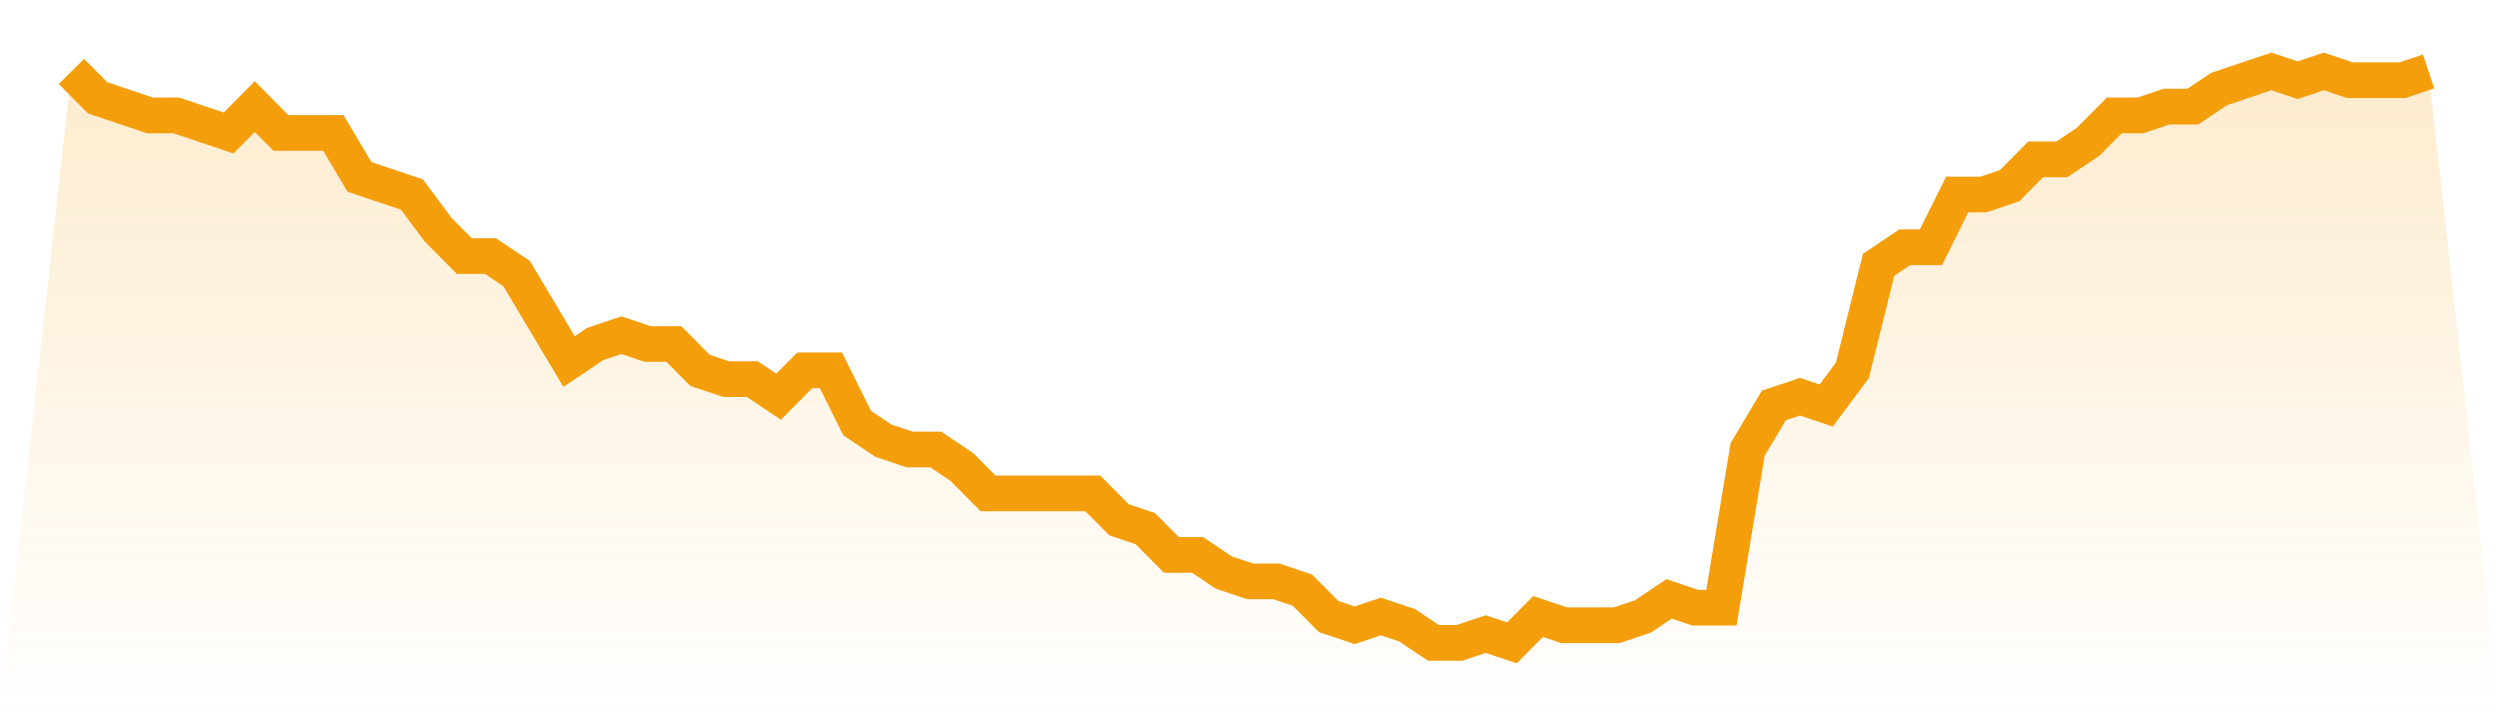
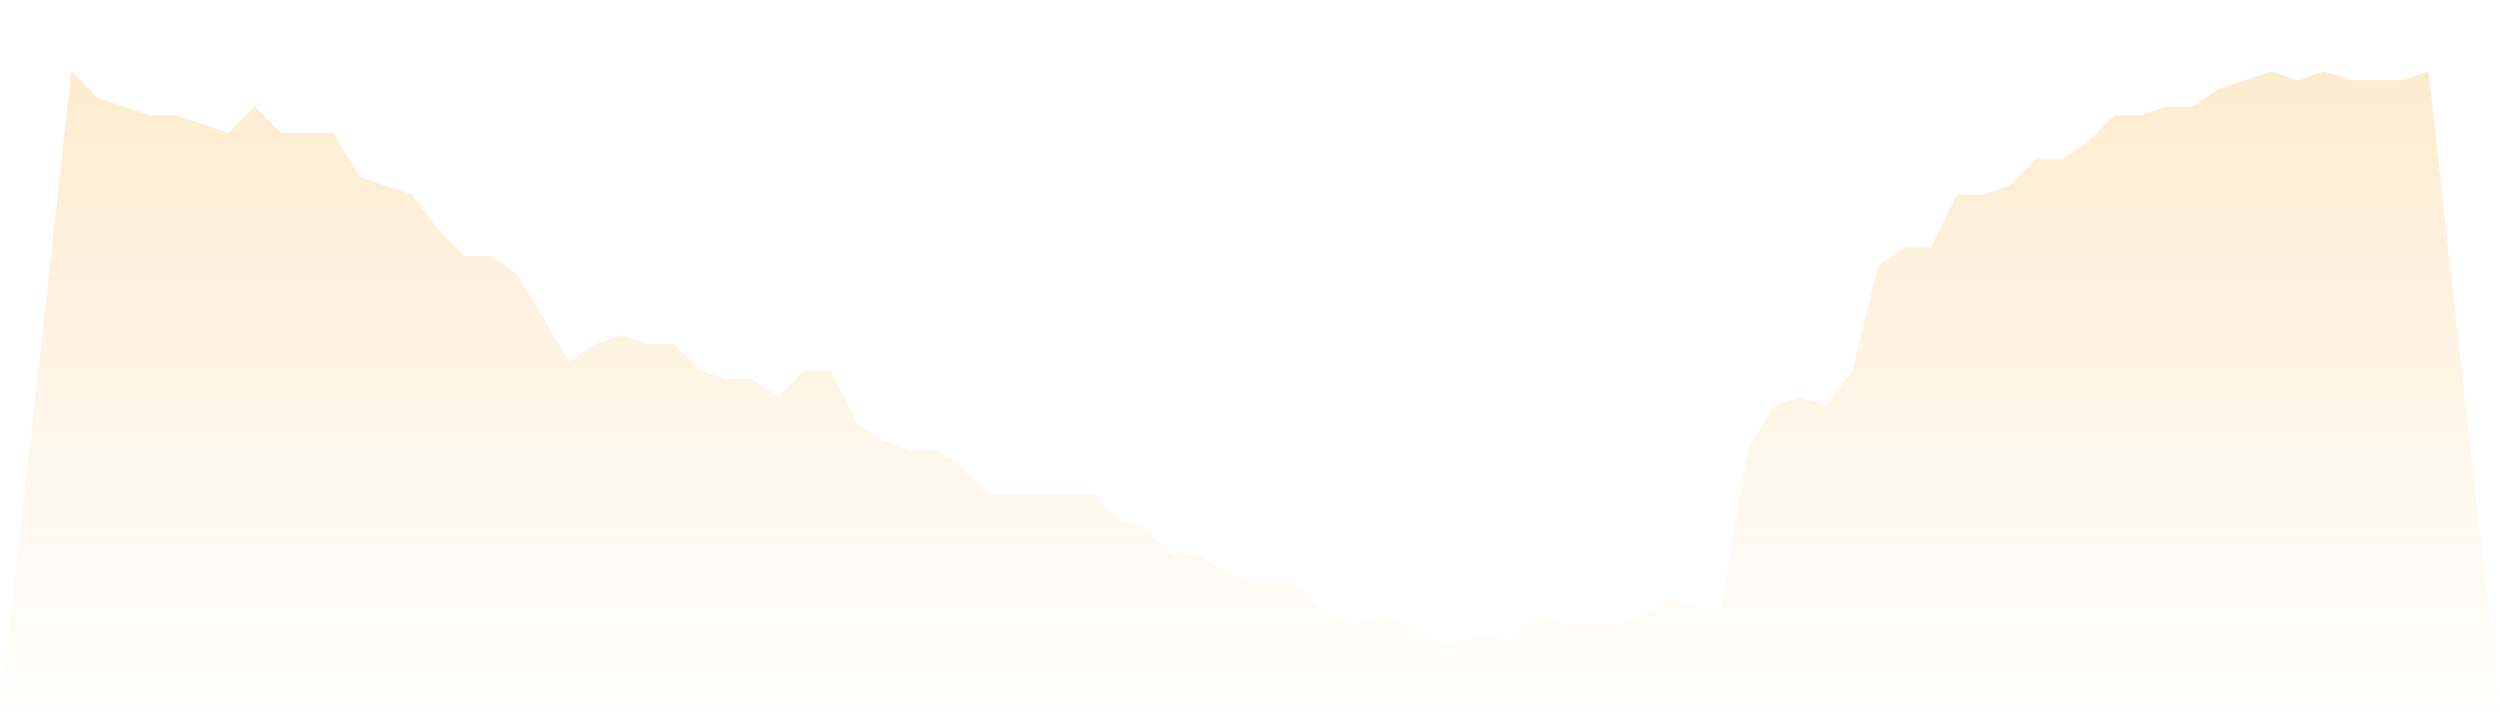
<svg xmlns="http://www.w3.org/2000/svg" viewBox="0 0 140 40">
  <defs>
    <linearGradient id="gradient" x1="0" x2="0" y1="0" y2="1">
      <stop offset="0%" stop-color="#f59e0b" stop-opacity="0.2" />
      <stop offset="100%" stop-color="#f59e0b" stop-opacity="0" />
    </linearGradient>
  </defs>
  <path d="M4,4 L4,4 L5.467,5.477 L6.933,5.969 L8.4,6.462 L9.867,6.462 L11.333,6.954 L12.8,7.446 L14.267,5.969 L15.733,7.446 L17.2,7.446 L18.667,7.446 L20.133,9.908 L21.6,10.4 L23.067,10.892 L24.533,12.862 L26,14.338 L27.467,14.338 L28.933,15.323 L30.4,17.785 L31.867,20.246 L33.333,19.262 L34.8,18.769 L36.267,19.262 L37.733,19.262 L39.2,20.738 L40.667,21.231 L42.133,21.231 L43.6,22.215 L45.067,20.738 L46.533,20.738 L48,23.692 L49.467,24.677 L50.933,25.169 L52.4,25.169 L53.867,26.154 L55.333,27.631 L56.8,27.631 L58.267,27.631 L59.733,27.631 L61.2,27.631 L62.667,29.108 L64.133,29.6 L65.6,31.077 L67.067,31.077 L68.533,32.062 L70,32.554 L71.467,32.554 L72.933,33.046 L74.4,34.523 L75.867,35.015 L77.333,34.523 L78.8,35.015 L80.267,36 L81.733,36 L83.2,35.508 L84.667,36 L86.133,34.523 L87.6,35.015 L89.067,35.015 L90.533,35.015 L92,34.523 L93.467,33.538 L94.933,34.031 L96.4,34.031 L97.867,25.169 L99.333,22.708 L100.8,22.215 L102.267,22.708 L103.733,20.738 L105.2,14.831 L106.667,13.846 L108.133,13.846 L109.6,10.892 L111.067,10.892 L112.533,10.4 L114,8.923 L115.467,8.923 L116.933,7.938 L118.4,6.462 L119.867,6.462 L121.333,5.969 L122.8,5.969 L124.267,4.985 L125.733,4.492 L127.2,4 L128.667,4.492 L130.133,4 L131.6,4.492 L133.067,4.492 L134.533,4.492 L136,4 L140,40 L0,40 z" fill="url(#gradient)" />
-   <path d="M4,4 L4,4 L5.467,5.477 L6.933,5.969 L8.4,6.462 L9.867,6.462 L11.333,6.954 L12.8,7.446 L14.267,5.969 L15.733,7.446 L17.2,7.446 L18.667,7.446 L20.133,9.908 L21.6,10.4 L23.067,10.892 L24.533,12.862 L26,14.338 L27.467,14.338 L28.933,15.323 L30.4,17.785 L31.867,20.246 L33.333,19.262 L34.8,18.769 L36.267,19.262 L37.733,19.262 L39.2,20.738 L40.667,21.231 L42.133,21.231 L43.6,22.215 L45.067,20.738 L46.533,20.738 L48,23.692 L49.467,24.677 L50.933,25.169 L52.4,25.169 L53.867,26.154 L55.333,27.631 L56.8,27.631 L58.267,27.631 L59.733,27.631 L61.2,27.631 L62.667,29.108 L64.133,29.6 L65.6,31.077 L67.067,31.077 L68.533,32.062 L70,32.554 L71.467,32.554 L72.933,33.046 L74.4,34.523 L75.867,35.015 L77.333,34.523 L78.8,35.015 L80.267,36 L81.733,36 L83.2,35.508 L84.667,36 L86.133,34.523 L87.6,35.015 L89.067,35.015 L90.533,35.015 L92,34.523 L93.467,33.538 L94.933,34.031 L96.4,34.031 L97.867,25.169 L99.333,22.708 L100.8,22.215 L102.267,22.708 L103.733,20.738 L105.2,14.831 L106.667,13.846 L108.133,13.846 L109.6,10.892 L111.067,10.892 L112.533,10.4 L114,8.923 L115.467,8.923 L116.933,7.938 L118.4,6.462 L119.867,6.462 L121.333,5.969 L122.8,5.969 L124.267,4.985 L125.733,4.492 L127.2,4 L128.667,4.492 L130.133,4 L131.6,4.492 L133.067,4.492 L134.533,4.492 L136,4" fill="none" stroke="#f59e0b" stroke-width="2" />
</svg>